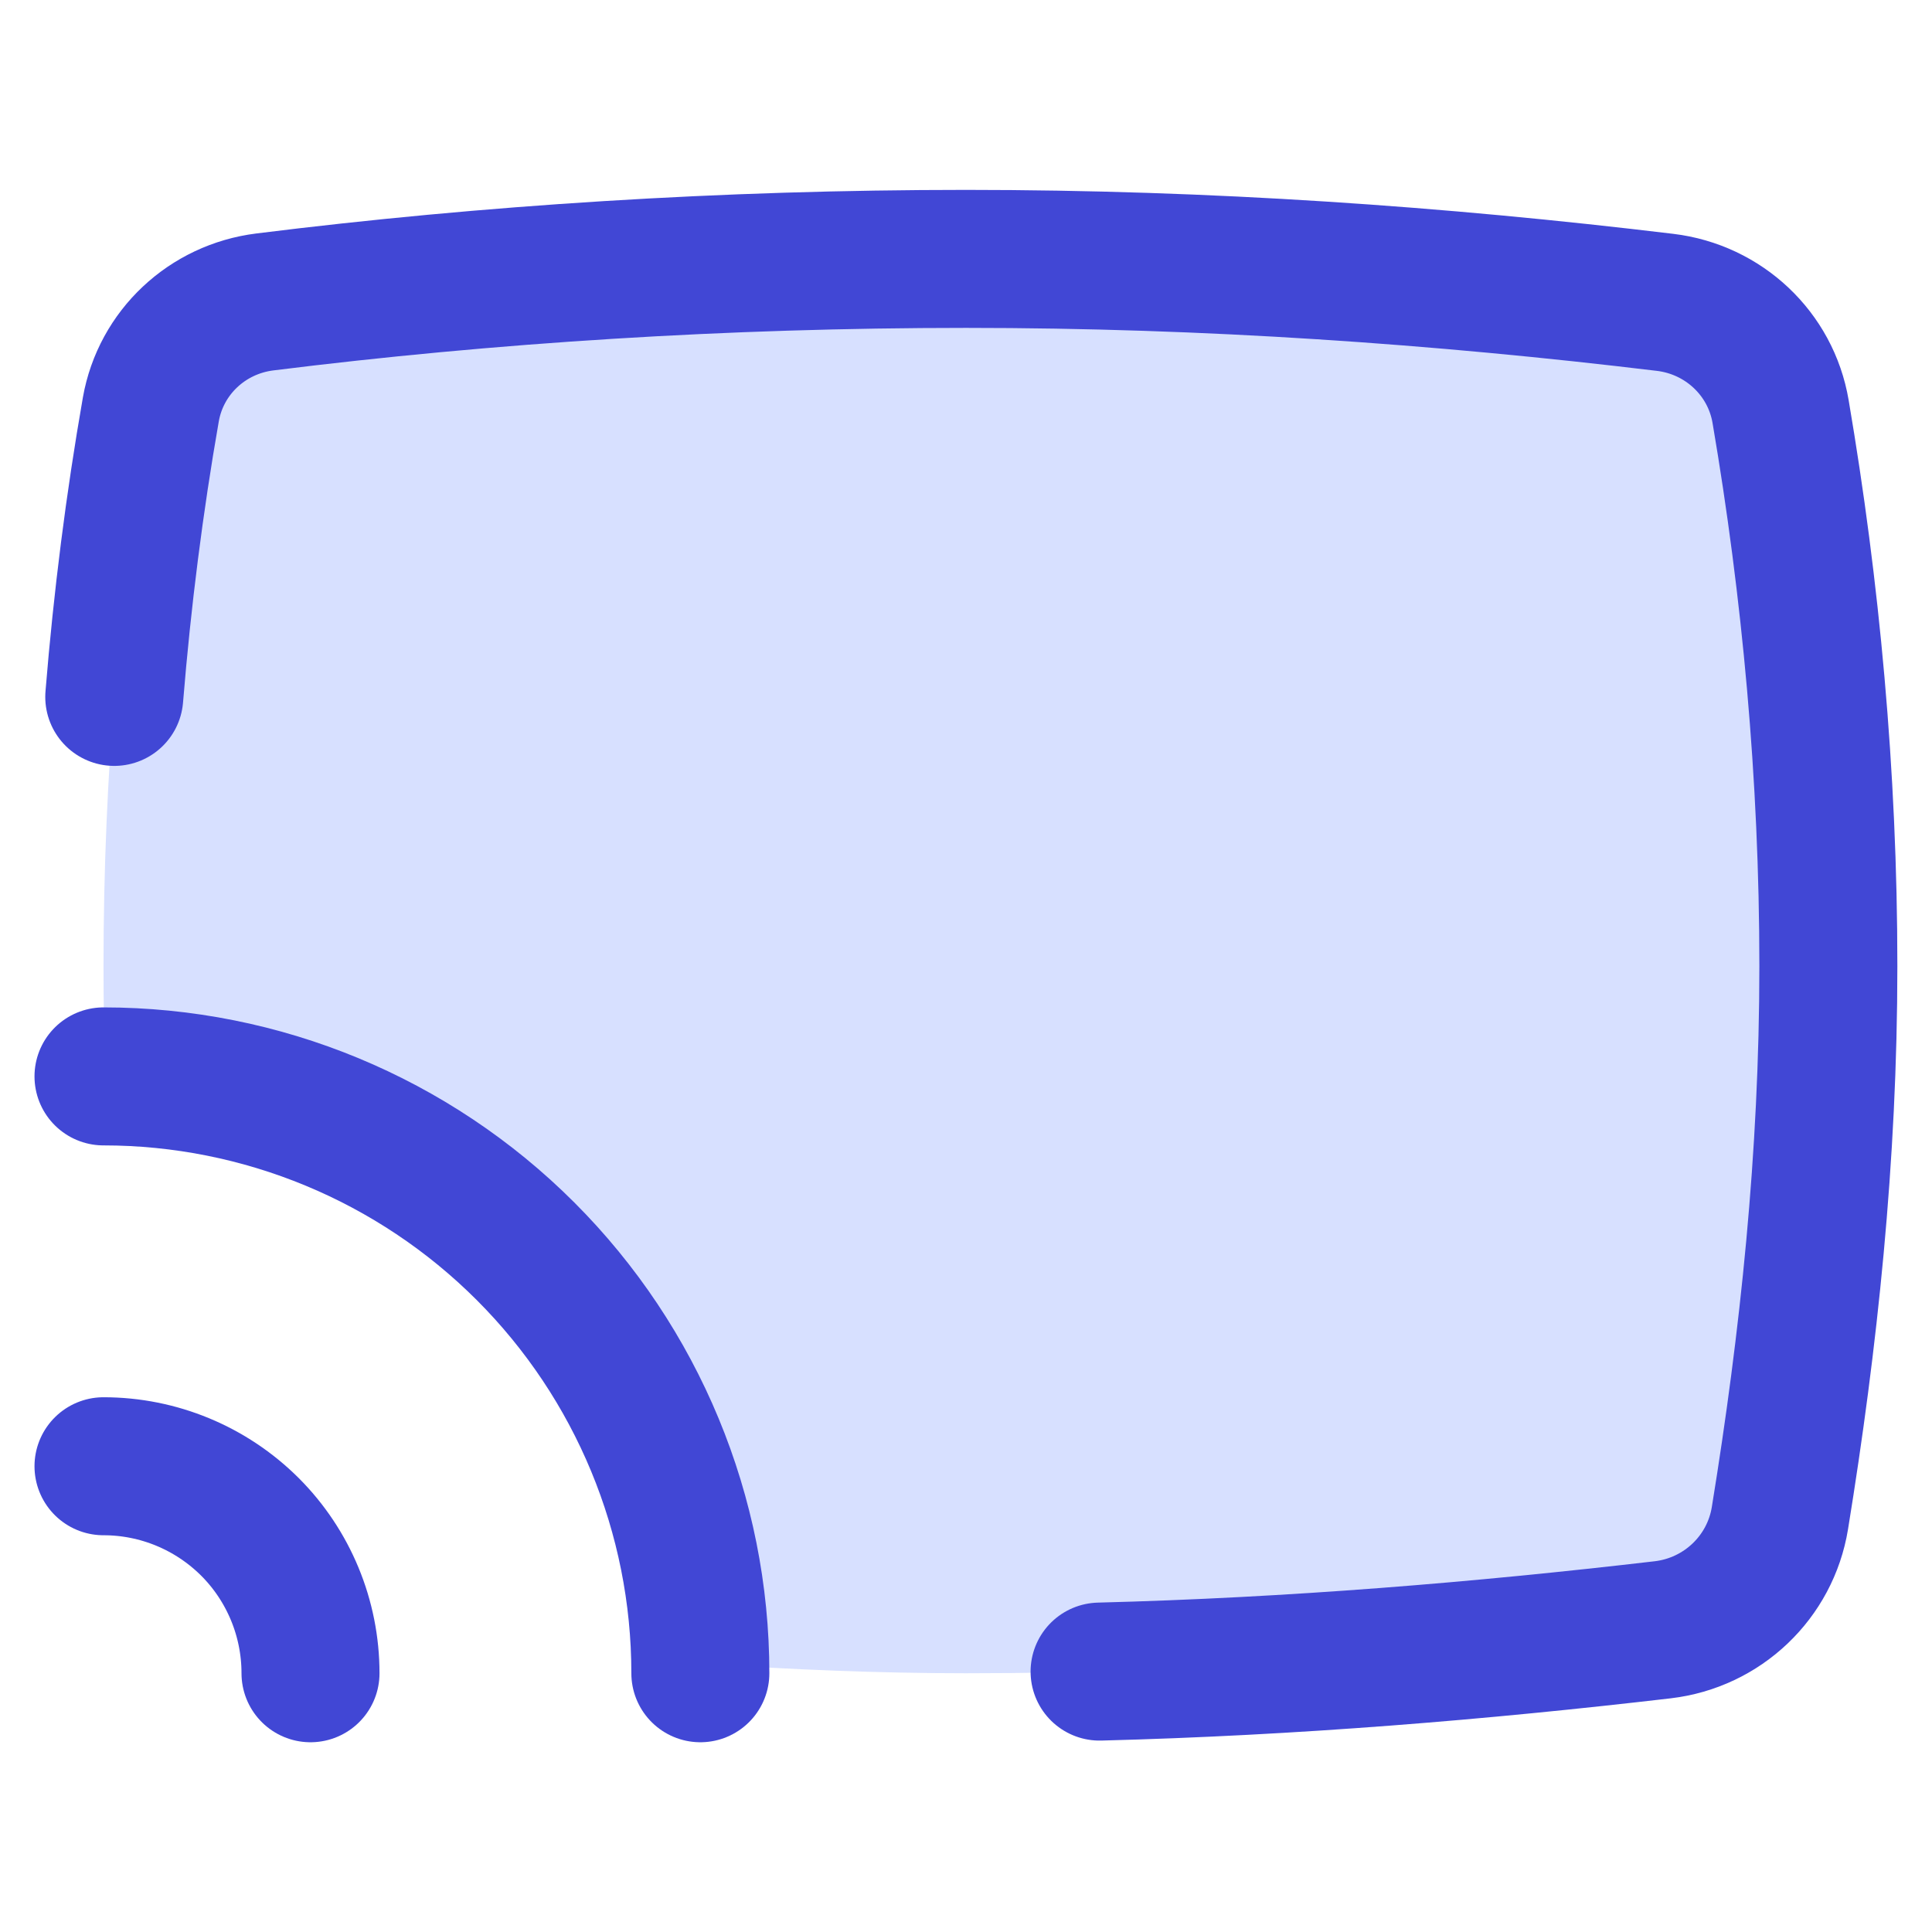
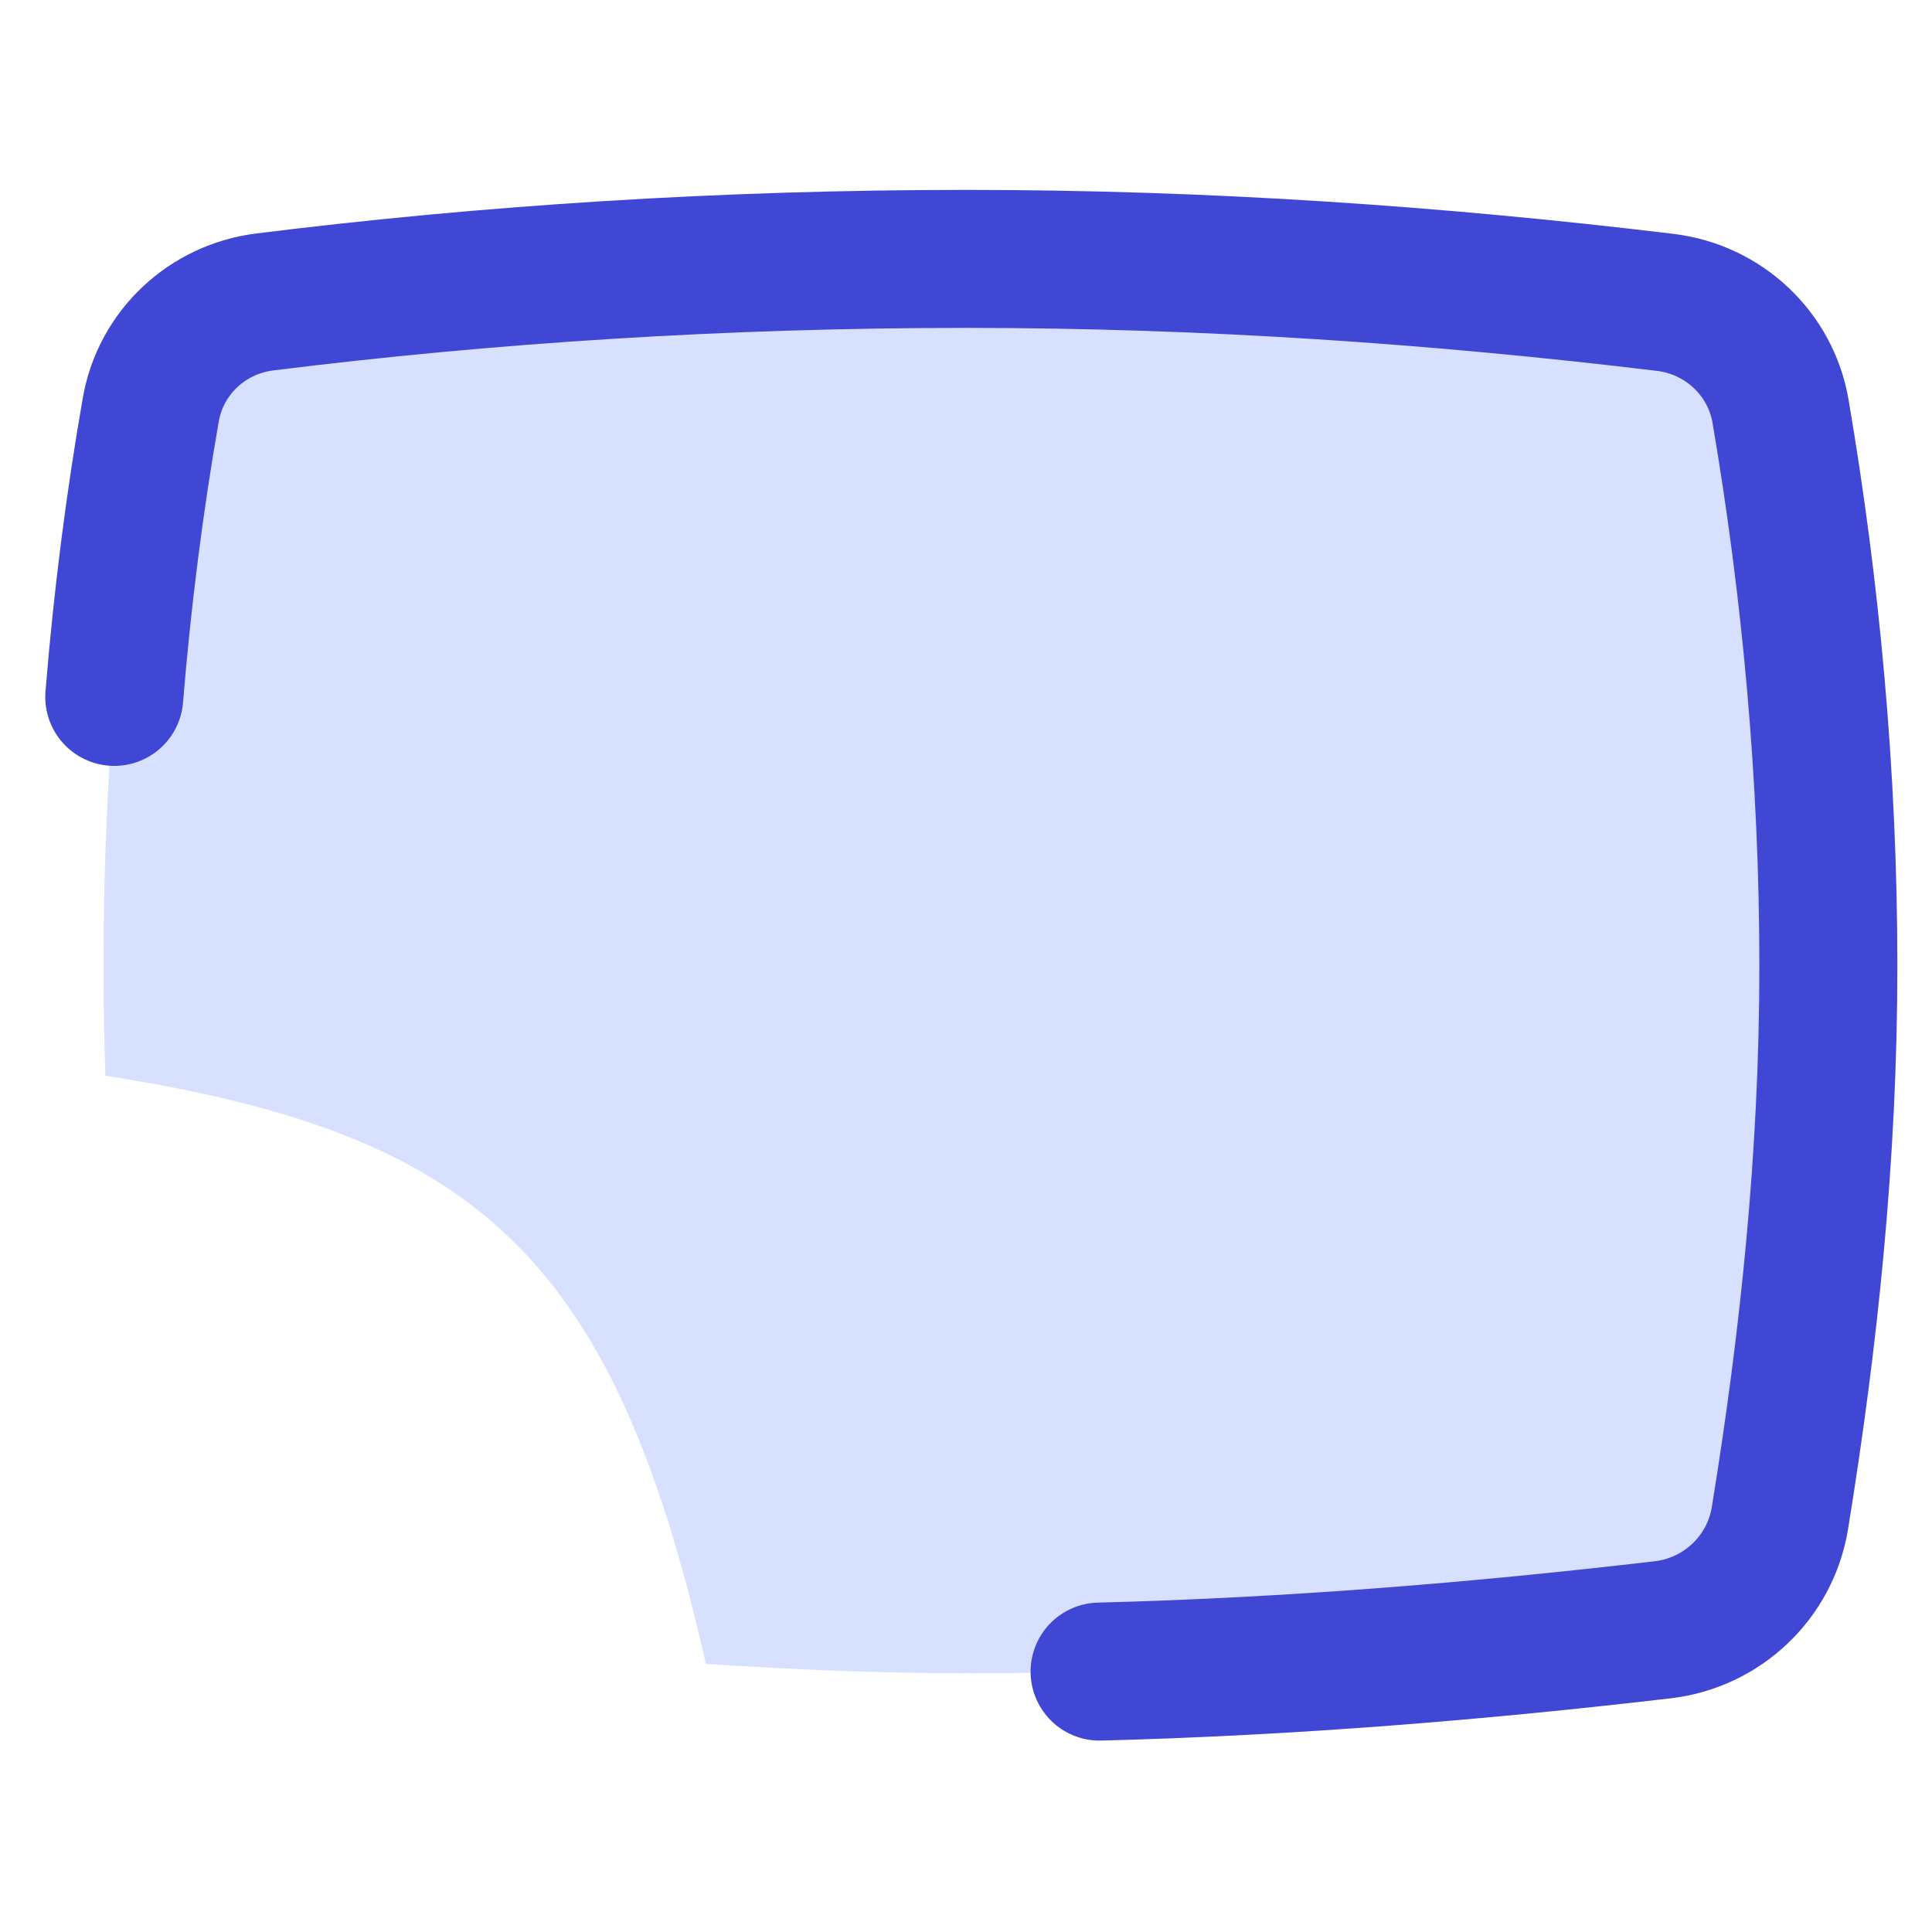
<svg xmlns="http://www.w3.org/2000/svg" fill="none" viewBox="0 0 14 14" id="Screen-Broadcast--Streamline-Flex">
  <desc>
    Screen Broadcast Streamline Icon: https://streamlinehq.com
  </desc>
  <g id="screen-broadcast--wireless-feed-rss-transmit-broadcast-monitor-screen">
    <path id="Intersect" fill="#d7e0ff" d="M7 12.125c1.746 0 3.427 -0.126 5.049 -0.316 0.432 -0.051 0.779 -0.379 0.849 -0.809 0.209 -1.285 0.351 -2.619 0.351 -4 0 -1.385 -0.129 -2.738 -0.346 -4.018 -0.072 -0.421 -0.414 -0.741 -0.837 -0.792C10.432 1.993 8.753 1.875 7 1.875c-1.755 0 -3.464 0.11 -5.081 0.312 -0.417 0.052 -0.753 0.366 -0.826 0.779C0.868 4.248 0.75 5.61 0.75 7c0 0.267 0.005 0.532 0.014 0.795C3.444 8.214 4.444 9.087 5.115 12.057c0.621 0.041 1.25 0.068 1.885 0.068Z" stroke-width="1" />
-     <path id="Vector" stroke="#4147d5" stroke-linecap="round" stroke-linejoin="round" d="M0.75 7.8c1.147 0 2.247 0.456 3.058 1.267 0.811 0.811 1.267 1.911 1.267 3.058" stroke-width="1" />
-     <path id="Vector_2" stroke="#4147d5" stroke-linecap="round" stroke-linejoin="round" d="M0.75 10.625c0.398 0 0.779 0.158 1.061 0.439 0.281 0.281 0.439 0.663 0.439 1.061" stroke-width="1" />
    <path id="Intersect_2" stroke="#4147d5" stroke-linecap="round" stroke-linejoin="round" d="M0.828 5.05c0.058 -0.712 0.147 -1.409 0.265 -2.083 0.073 -0.414 0.409 -0.727 0.826 -0.779 1.617 -0.202 3.326 -0.312 5.081 -0.312 1.753 0 3.432 0.118 5.066 0.315 0.424 0.051 0.766 0.371 0.837 0.792 0.218 1.28 0.346 2.633 0.346 4.018 0 1.381 -0.142 2.715 -0.351 4 -0.07 0.429 -0.417 0.758 -0.849 0.809 -1.32 0.154 -2.68 0.267 -4.081 0.303" stroke-width="1" />
  </g>
</svg>